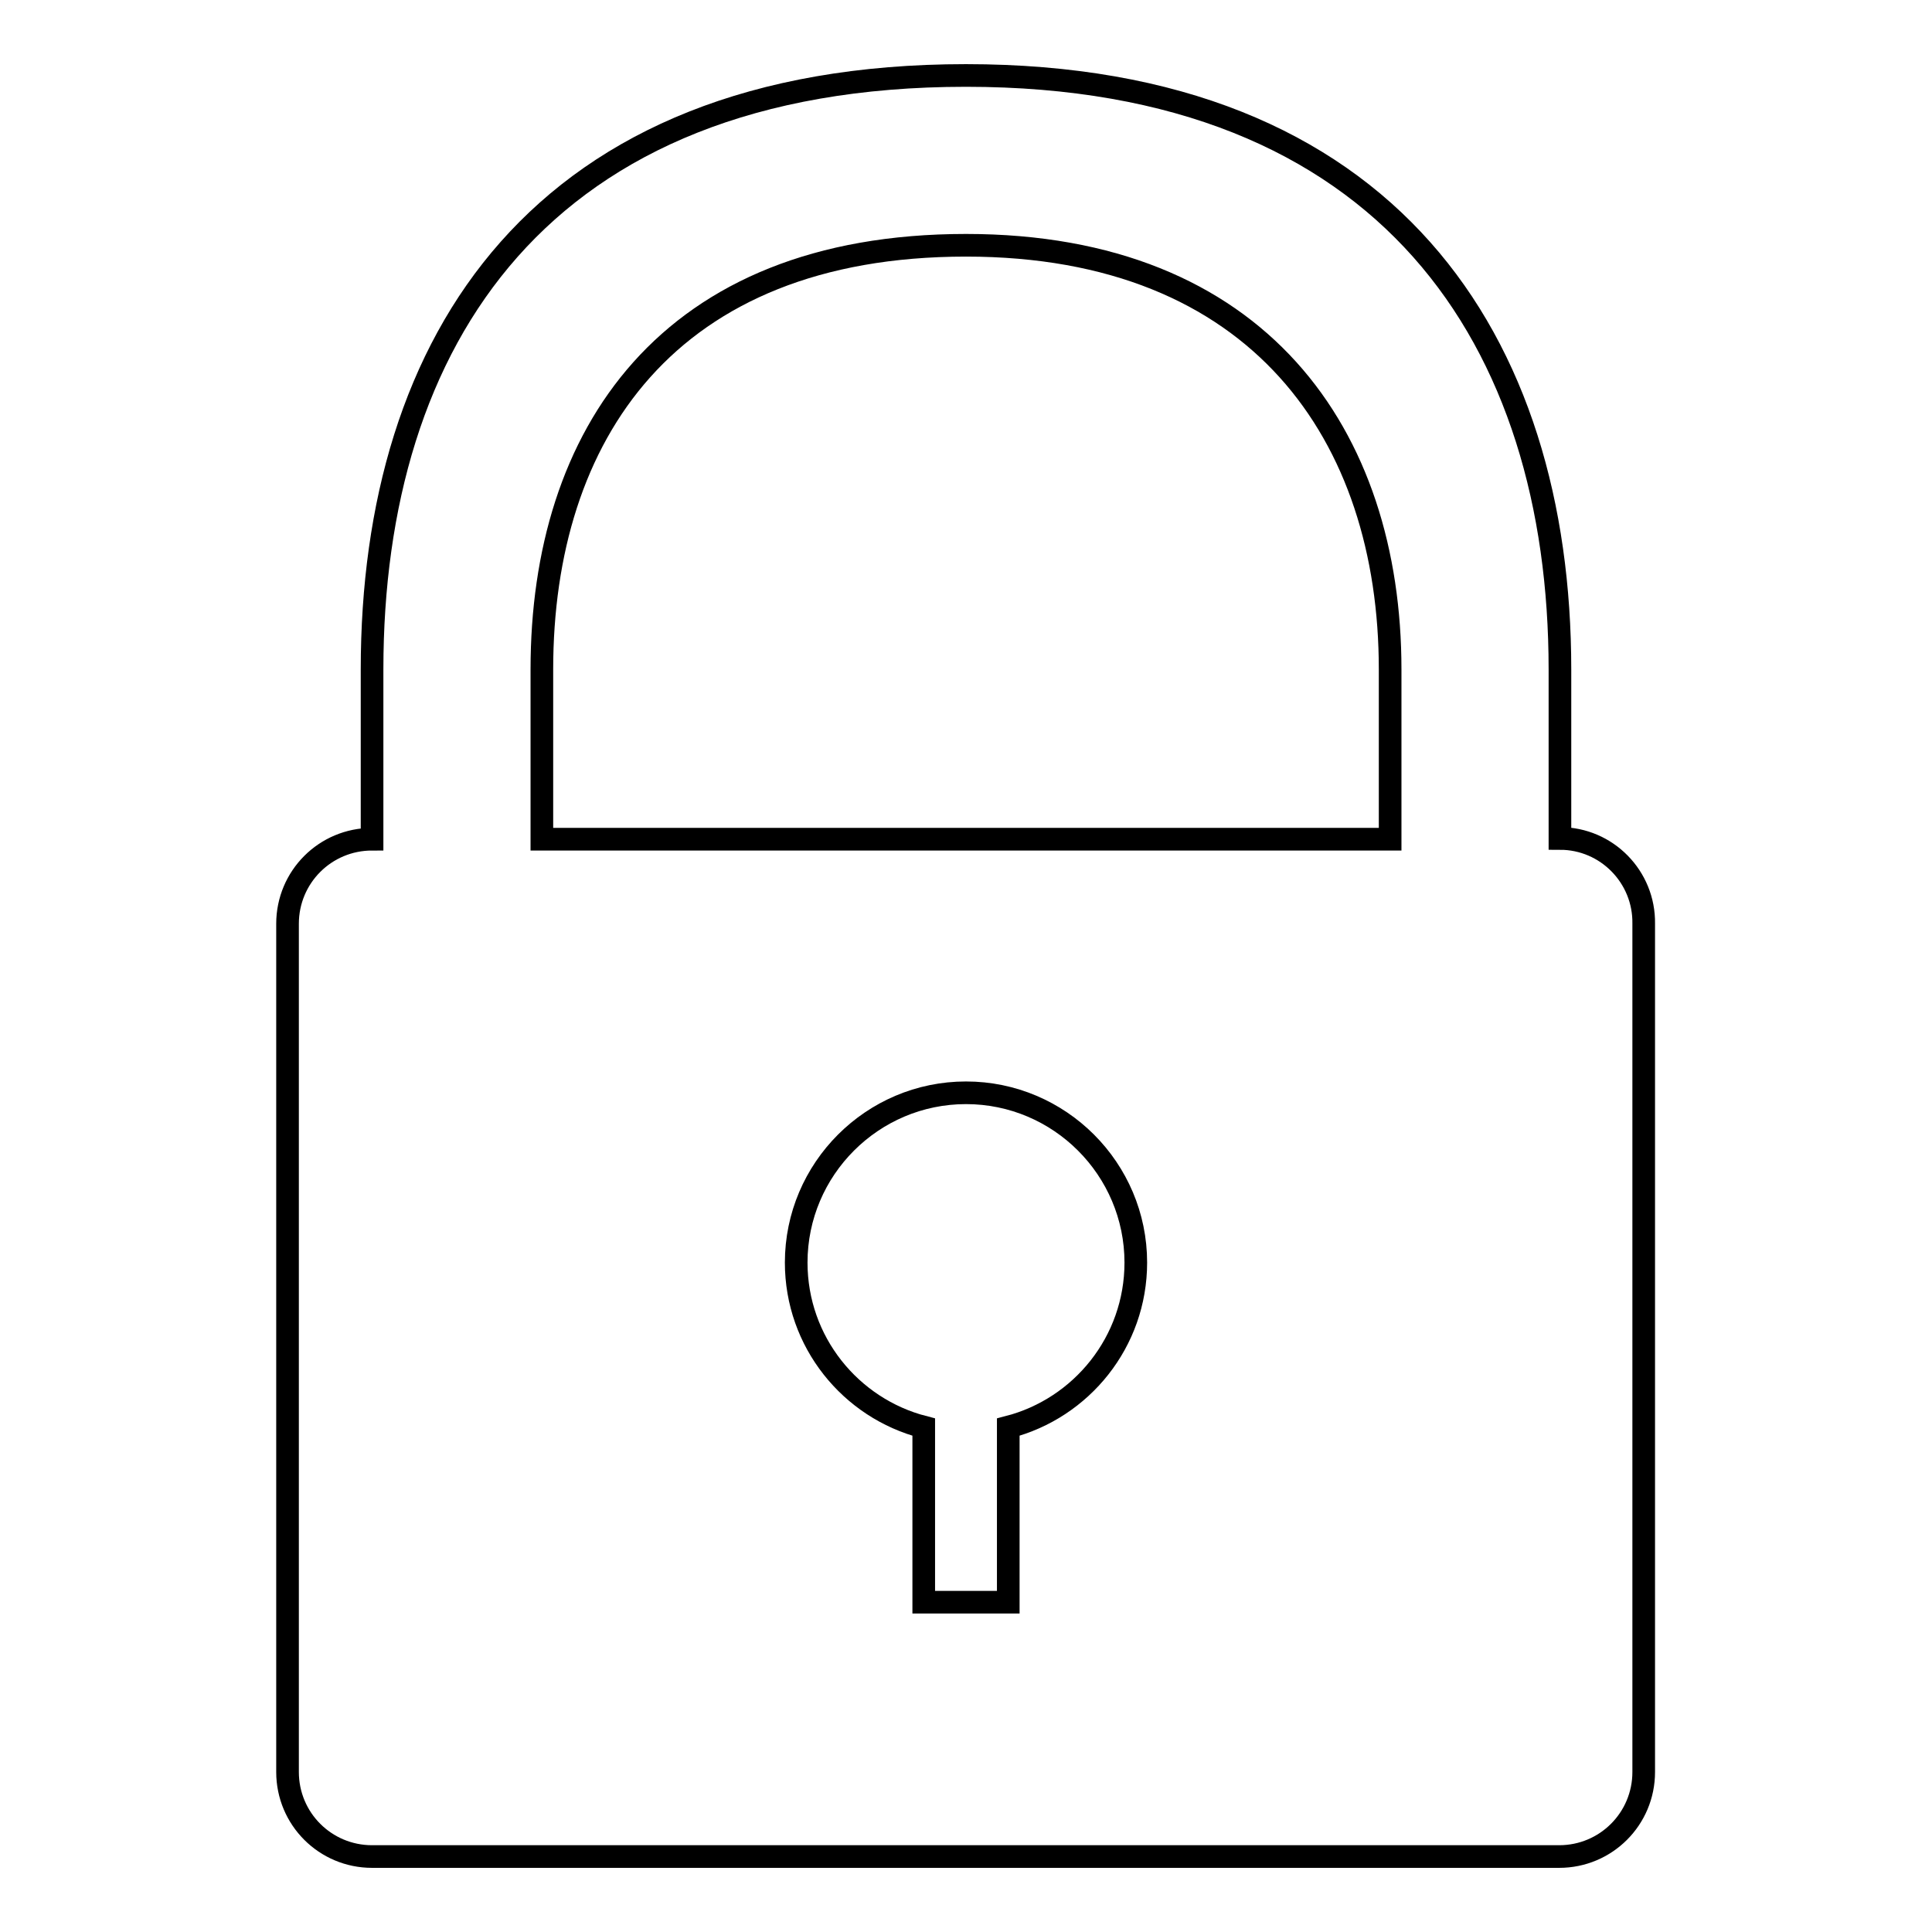
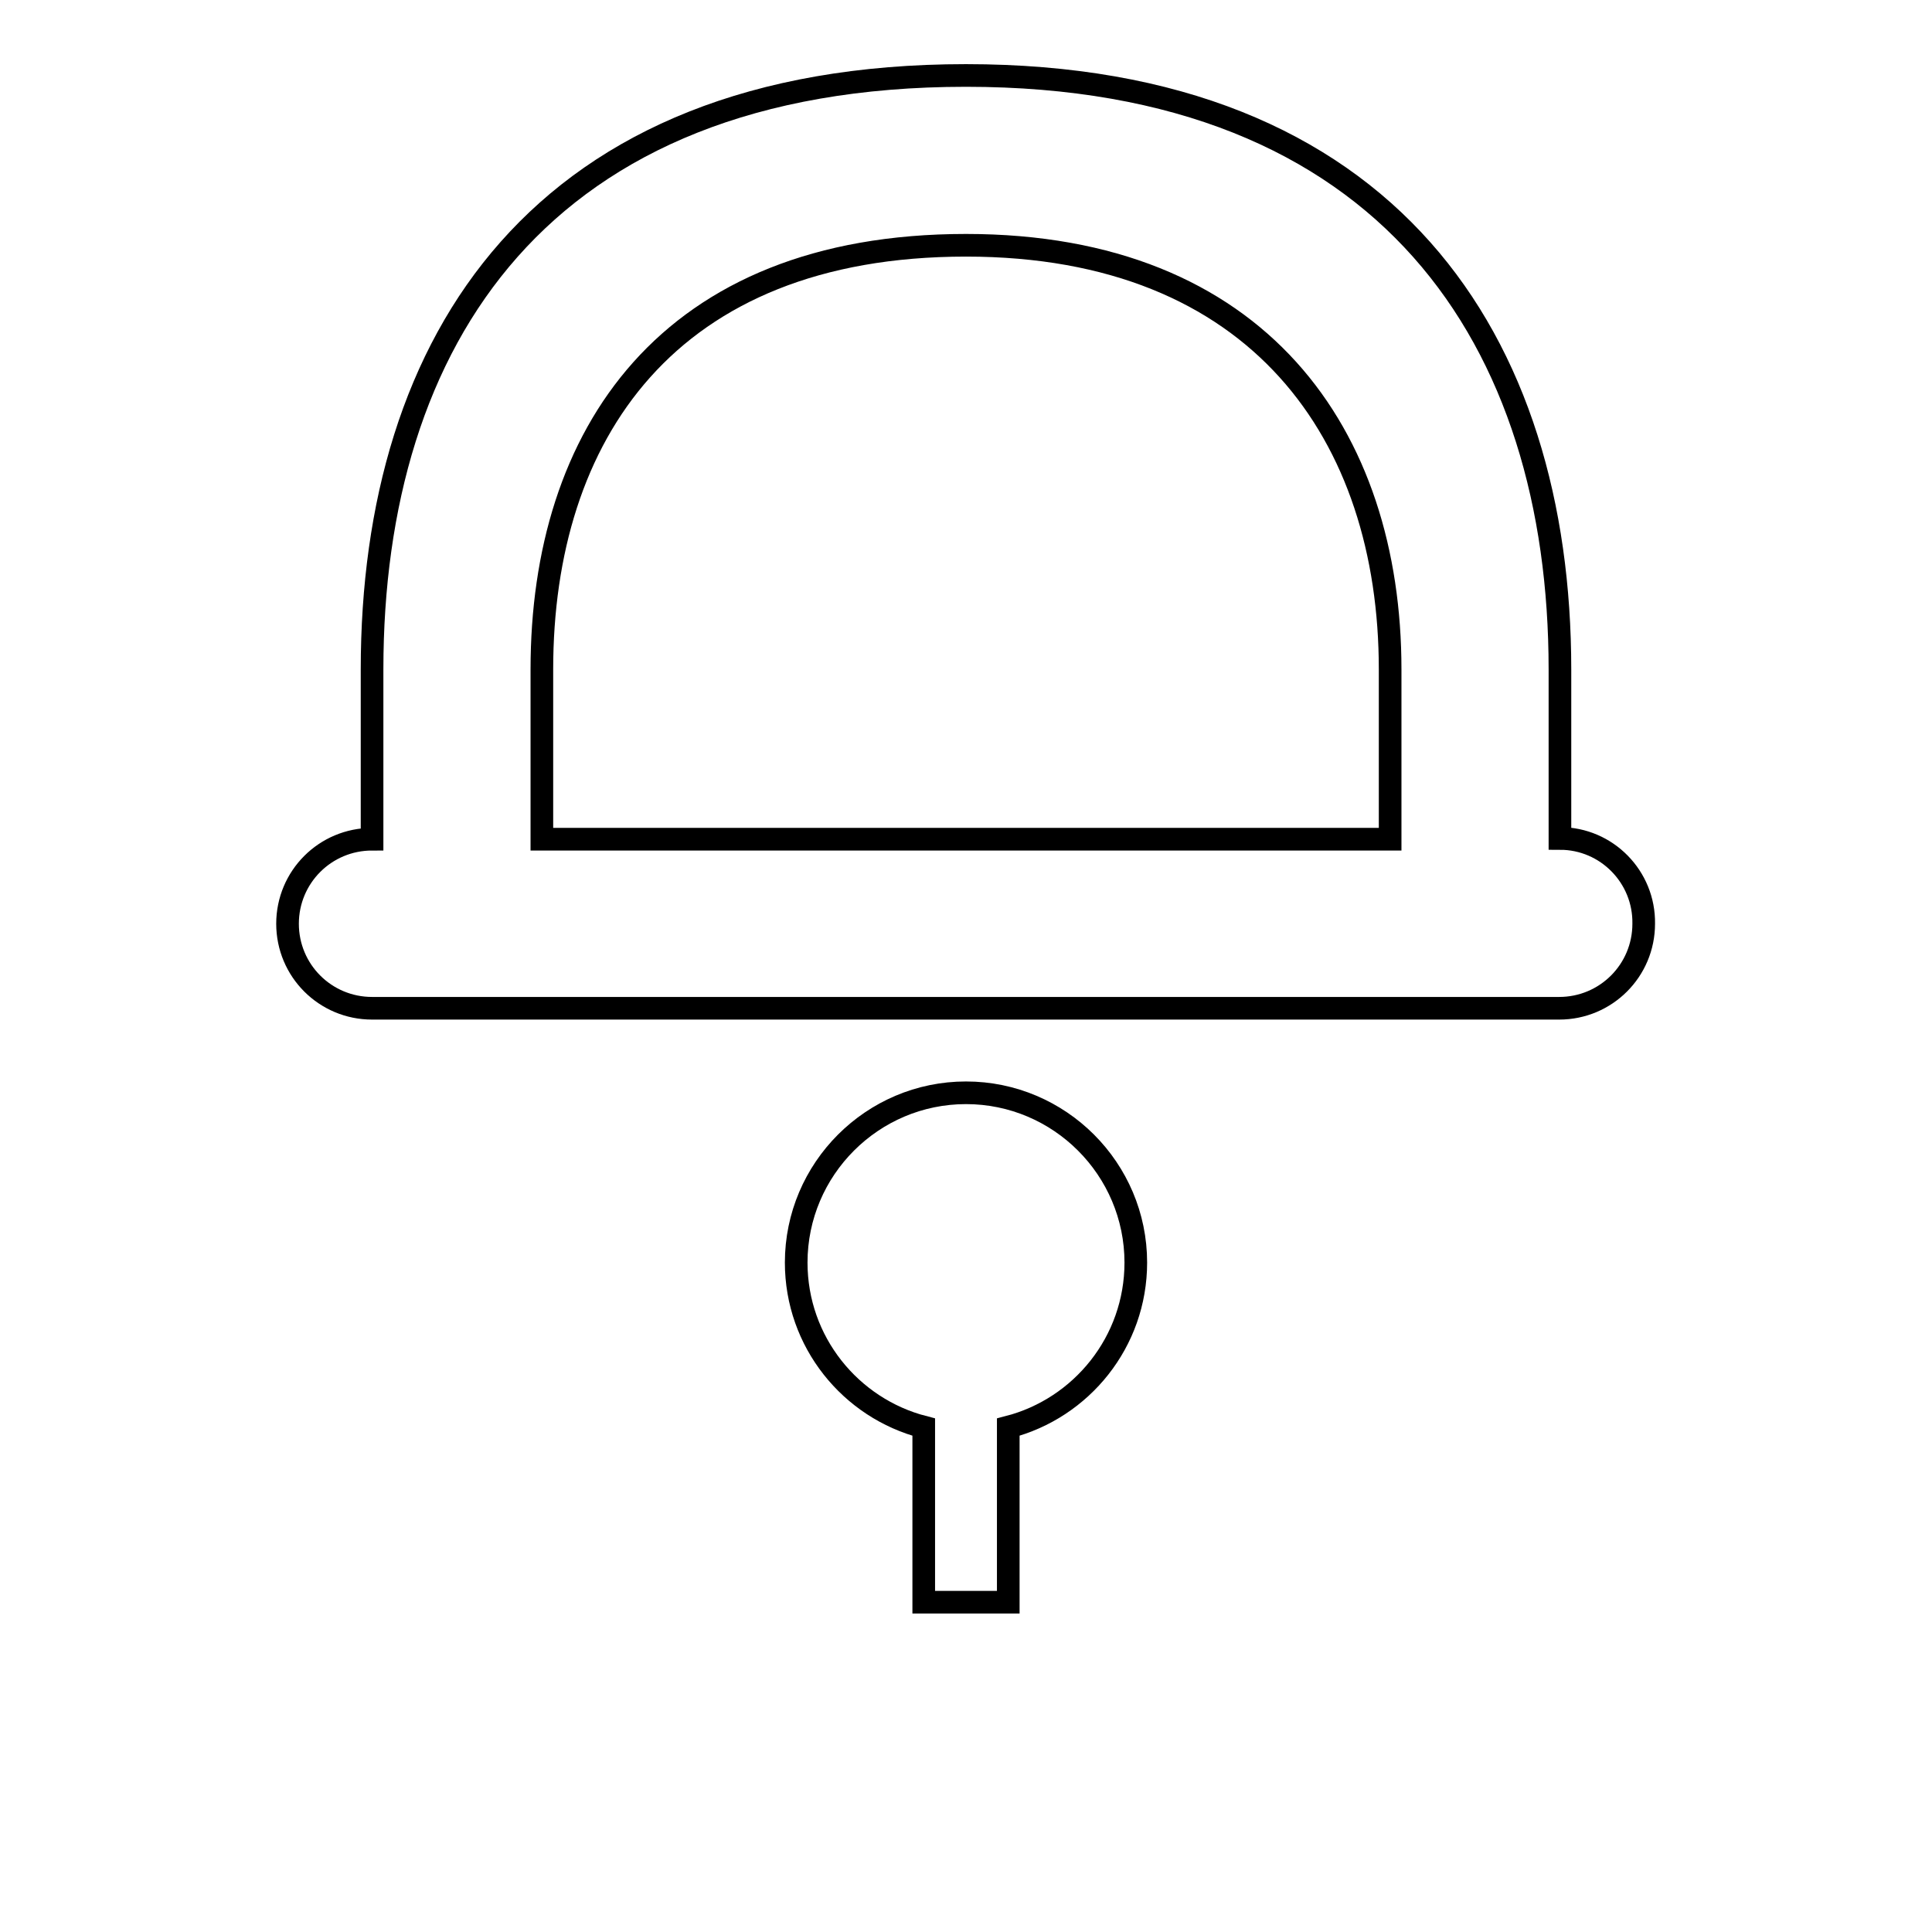
<svg xmlns="http://www.w3.org/2000/svg" version="1.1" x="0px" y="0px" viewBox="0 0 256 256" enable-background="new 0 0 256 256" xml:space="preserve">
  <g>
    <g>
-       <path stroke-width="3" fill-opacity="0" stroke="#000000" d="M206.7,111.1V88.7c0-43.4-22.6-78.7-78.7-78.7c-56.5,0-78.7,35.2-78.7,78.7v22.5c-6.2,0-11.2,5-11.2,11.2v112.4c0,6.2,5,11.2,11.2,11.2h157.3c6.2,0,11.2-5,11.2-11.2V122.4C217.9,116.2,212.9,111.1,206.7,111.1z M71.8,88.7c0-31,16.6-56.2,56.2-56.2c38.8,0,56.2,25.2,56.2,56.2v22.5H71.8V88.7z M133.6,189.1v23.2h-11.2v-23.2c-9.7-2.5-16.9-11.3-16.9-21.8c0-12.4,10.1-22.5,22.5-22.5c12.4,0,22.5,10.1,22.5,22.5C150.5,177.8,143.3,186.6,133.6,189.1z" />
+       <path stroke-width="3" fill-opacity="0" stroke="#000000" d="M206.7,111.1V88.7c0-43.4-22.6-78.7-78.7-78.7c-56.5,0-78.7,35.2-78.7,78.7v22.5c-6.2,0-11.2,5-11.2,11.2c0,6.2,5,11.2,11.2,11.2h157.3c6.2,0,11.2-5,11.2-11.2V122.4C217.9,116.2,212.9,111.1,206.7,111.1z M71.8,88.7c0-31,16.6-56.2,56.2-56.2c38.8,0,56.2,25.2,56.2,56.2v22.5H71.8V88.7z M133.6,189.1v23.2h-11.2v-23.2c-9.7-2.5-16.9-11.3-16.9-21.8c0-12.4,10.1-22.5,22.5-22.5c12.4,0,22.5,10.1,22.5,22.5C150.5,177.8,143.3,186.6,133.6,189.1z" />
    </g>
  </g>
</svg>